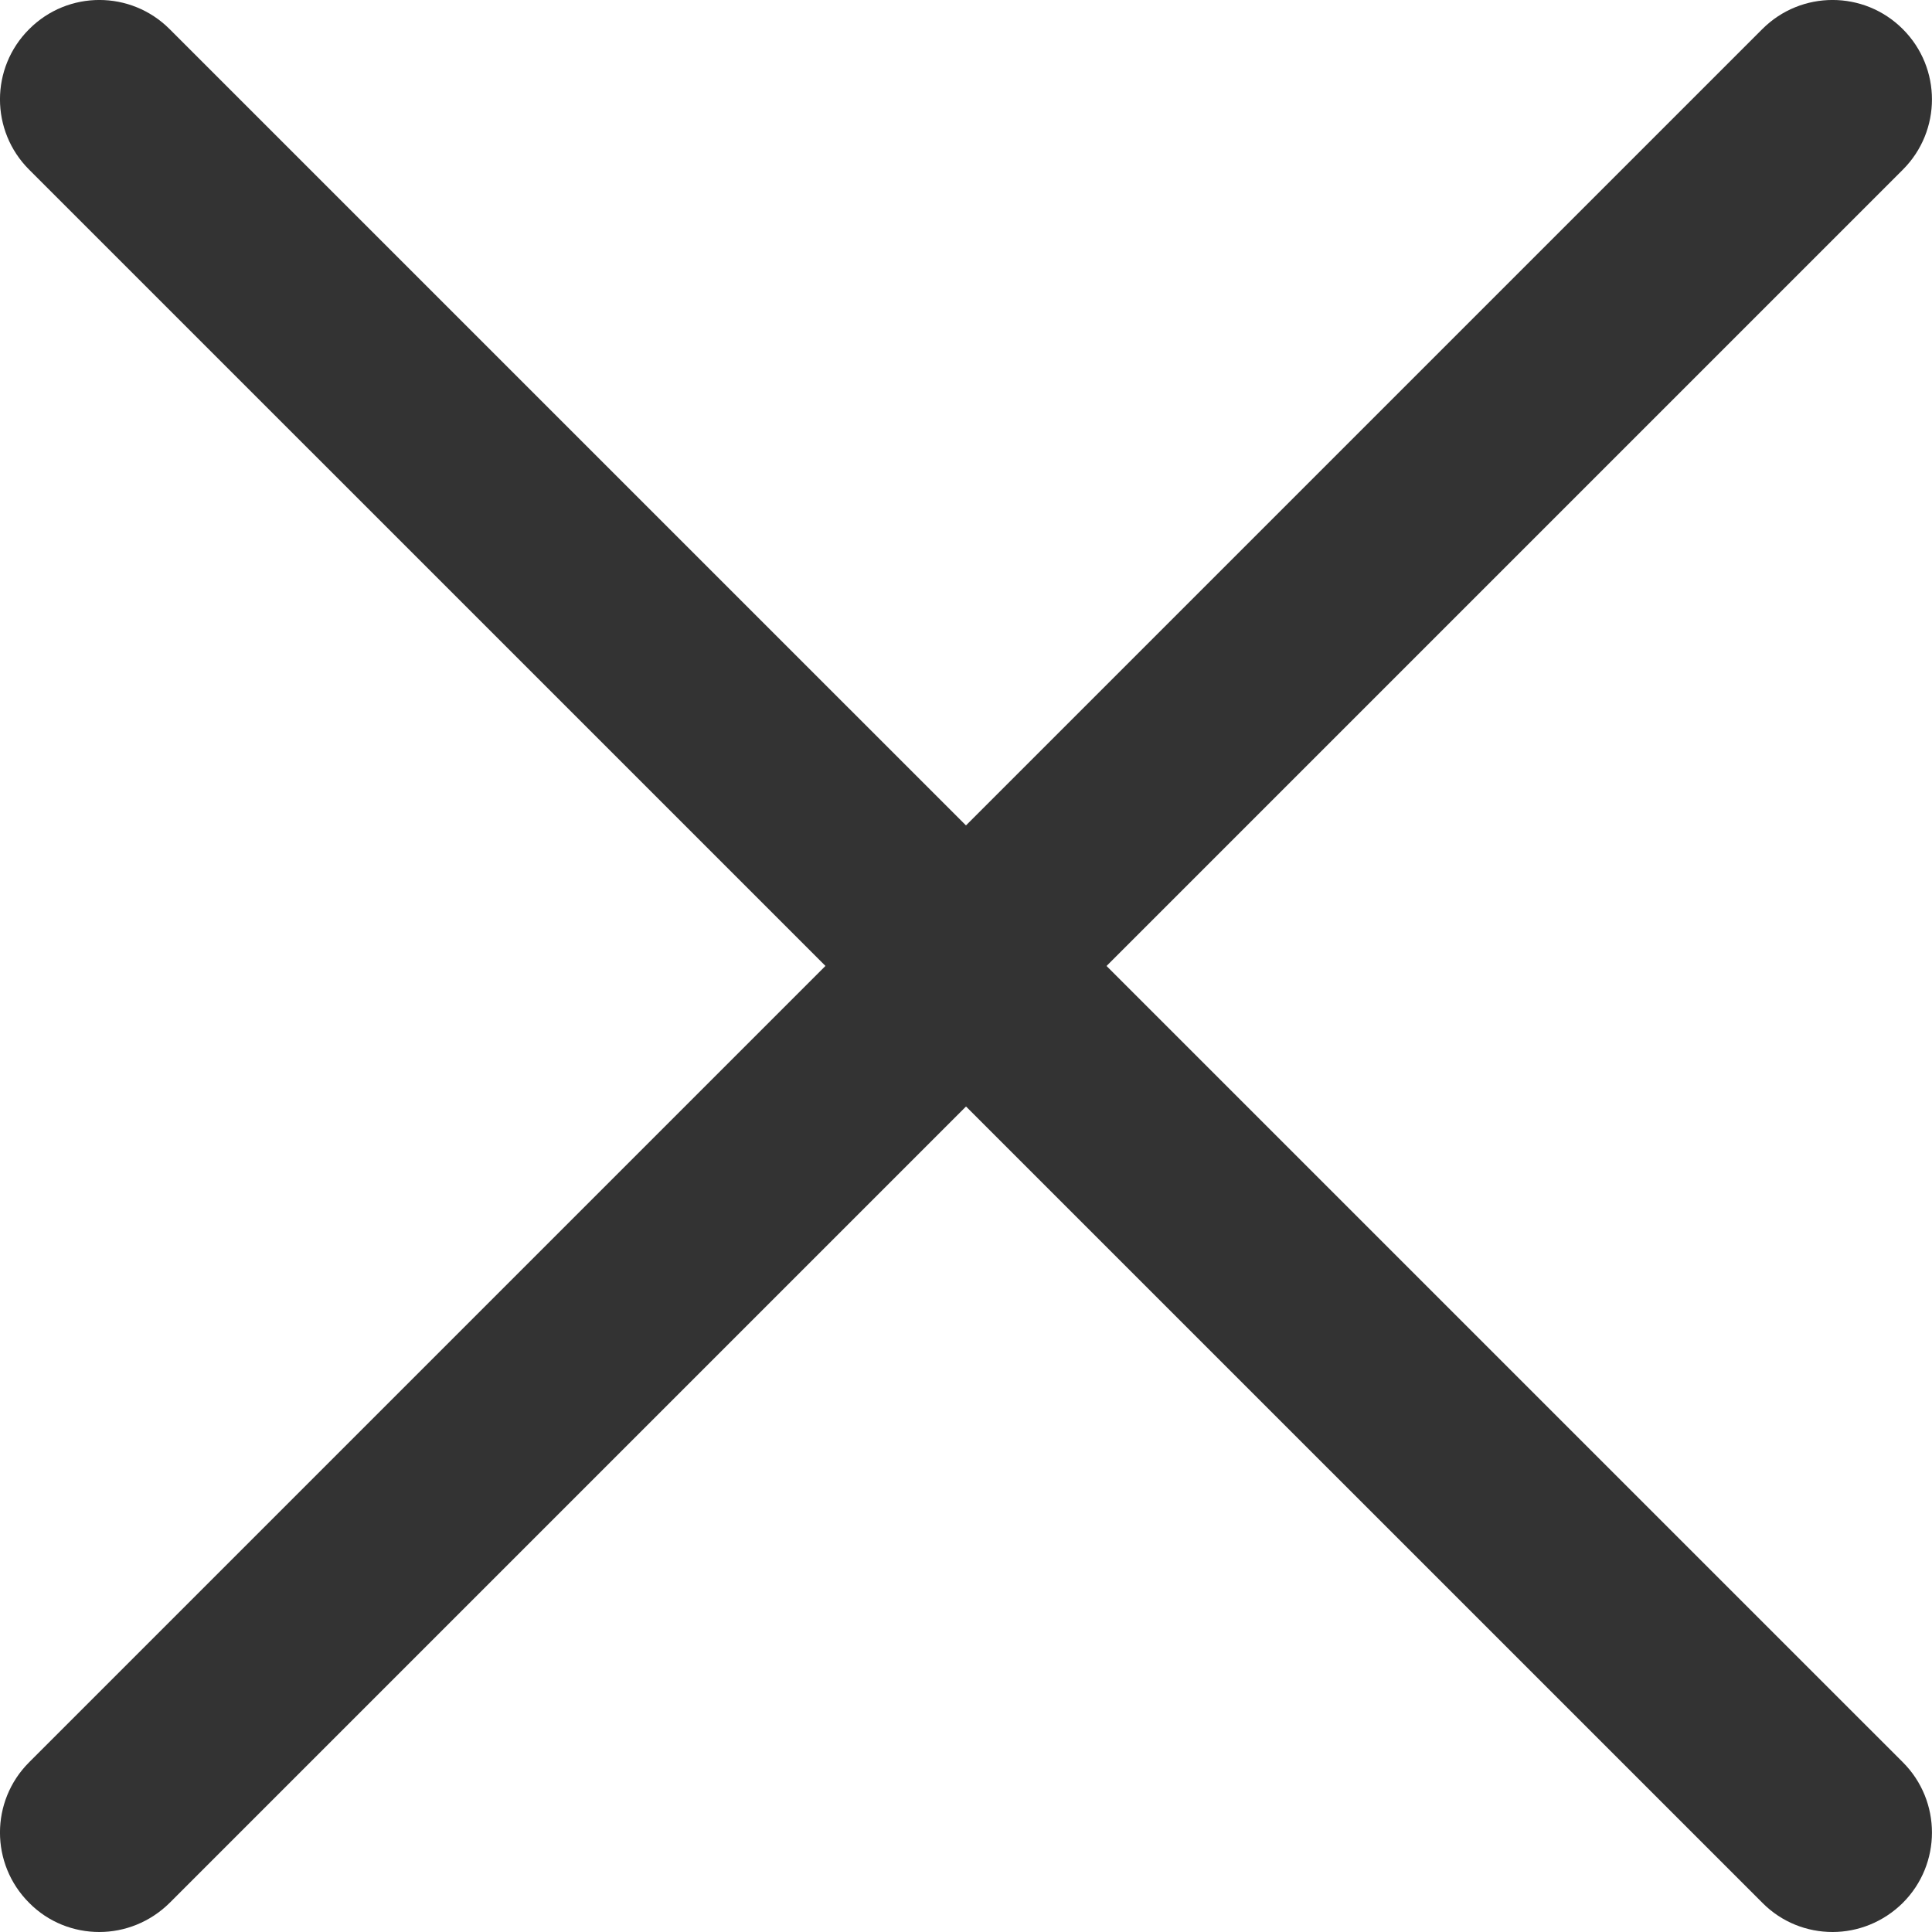
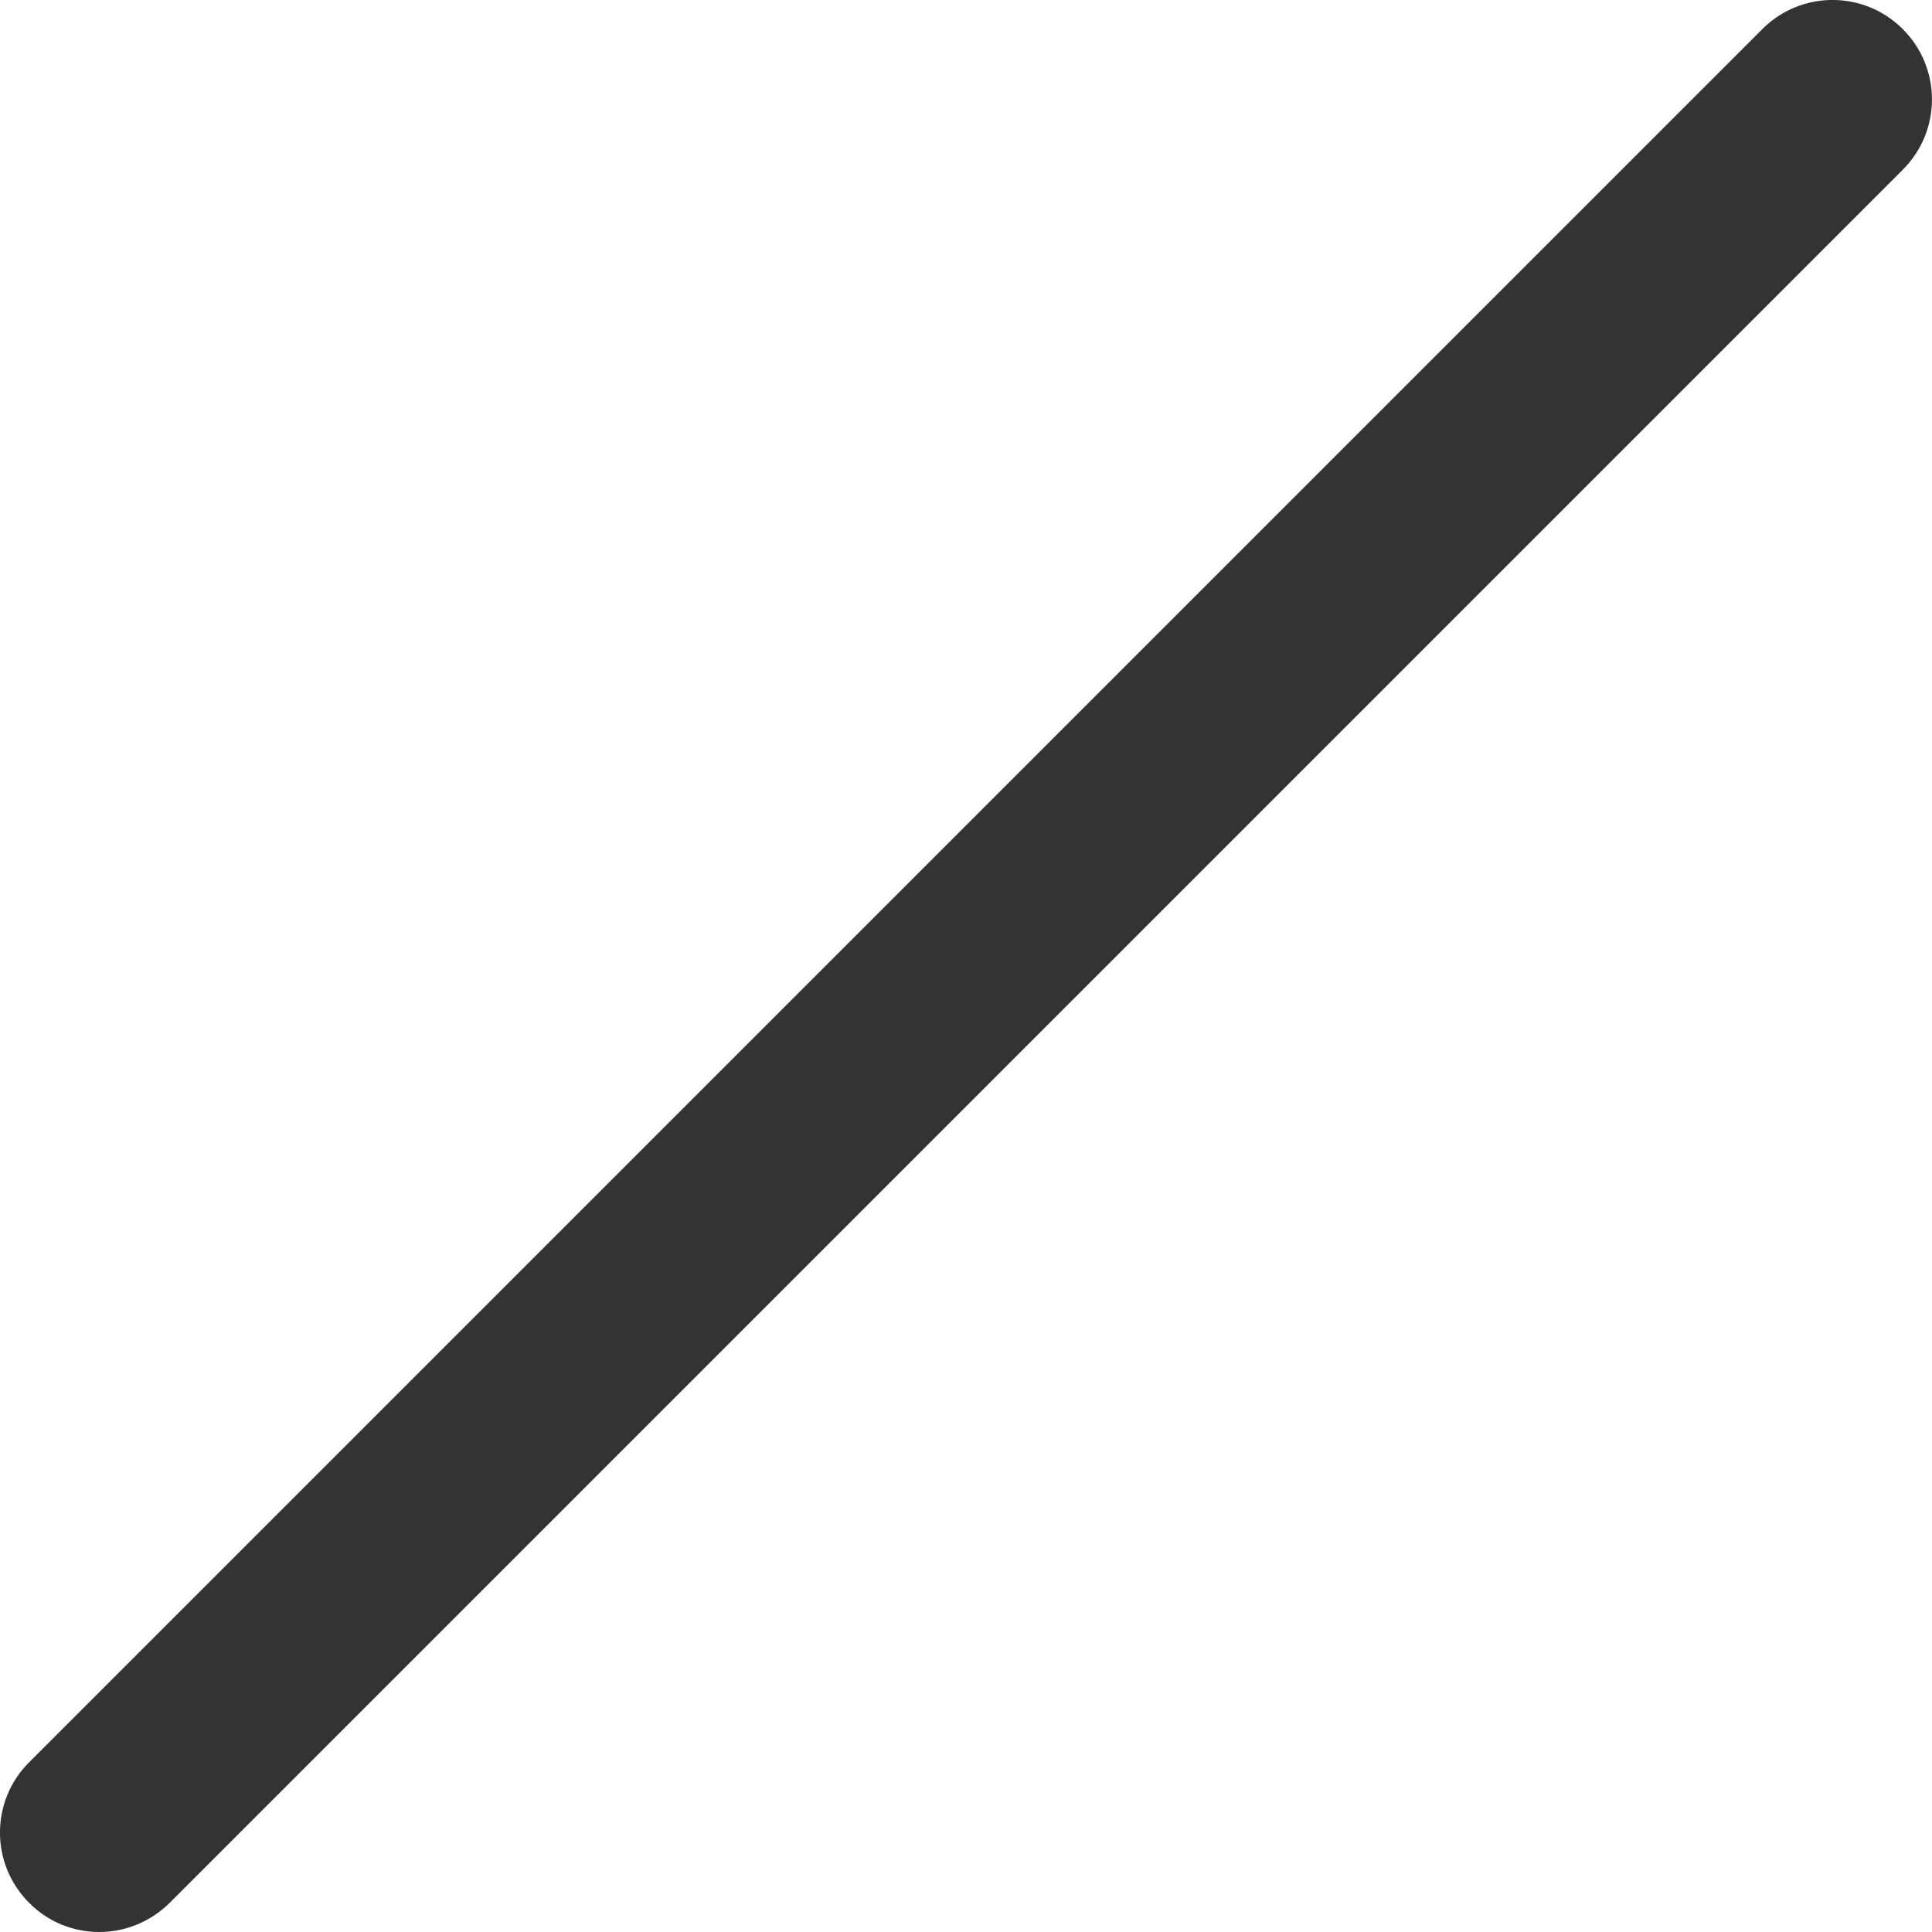
<svg xmlns="http://www.w3.org/2000/svg" width="22" height="22" viewBox="0 0 22 22" fill="none">
  <path d="M1.131 22C0.841 22 0.551 21.89 0.332 21.668C-0.111 21.226 -0.111 20.509 0.332 20.067L20.067 0.332C20.509 -0.111 21.226 -0.111 21.668 0.332C22.11 0.774 22.11 1.49 21.668 1.932L1.932 21.668C1.71 21.888 1.42 22 1.131 22Z" fill="#333333" />
-   <path d="M20.868 22C20.578 22 20.289 21.89 20.069 21.668L0.332 1.932C-0.111 1.49 -0.111 0.773 0.332 0.332C0.773 -0.111 1.49 -0.111 1.932 0.332L21.668 20.067C22.11 20.509 22.11 21.226 21.668 21.668C21.446 21.888 21.156 22 20.868 22Z" fill="#333333" />
</svg>